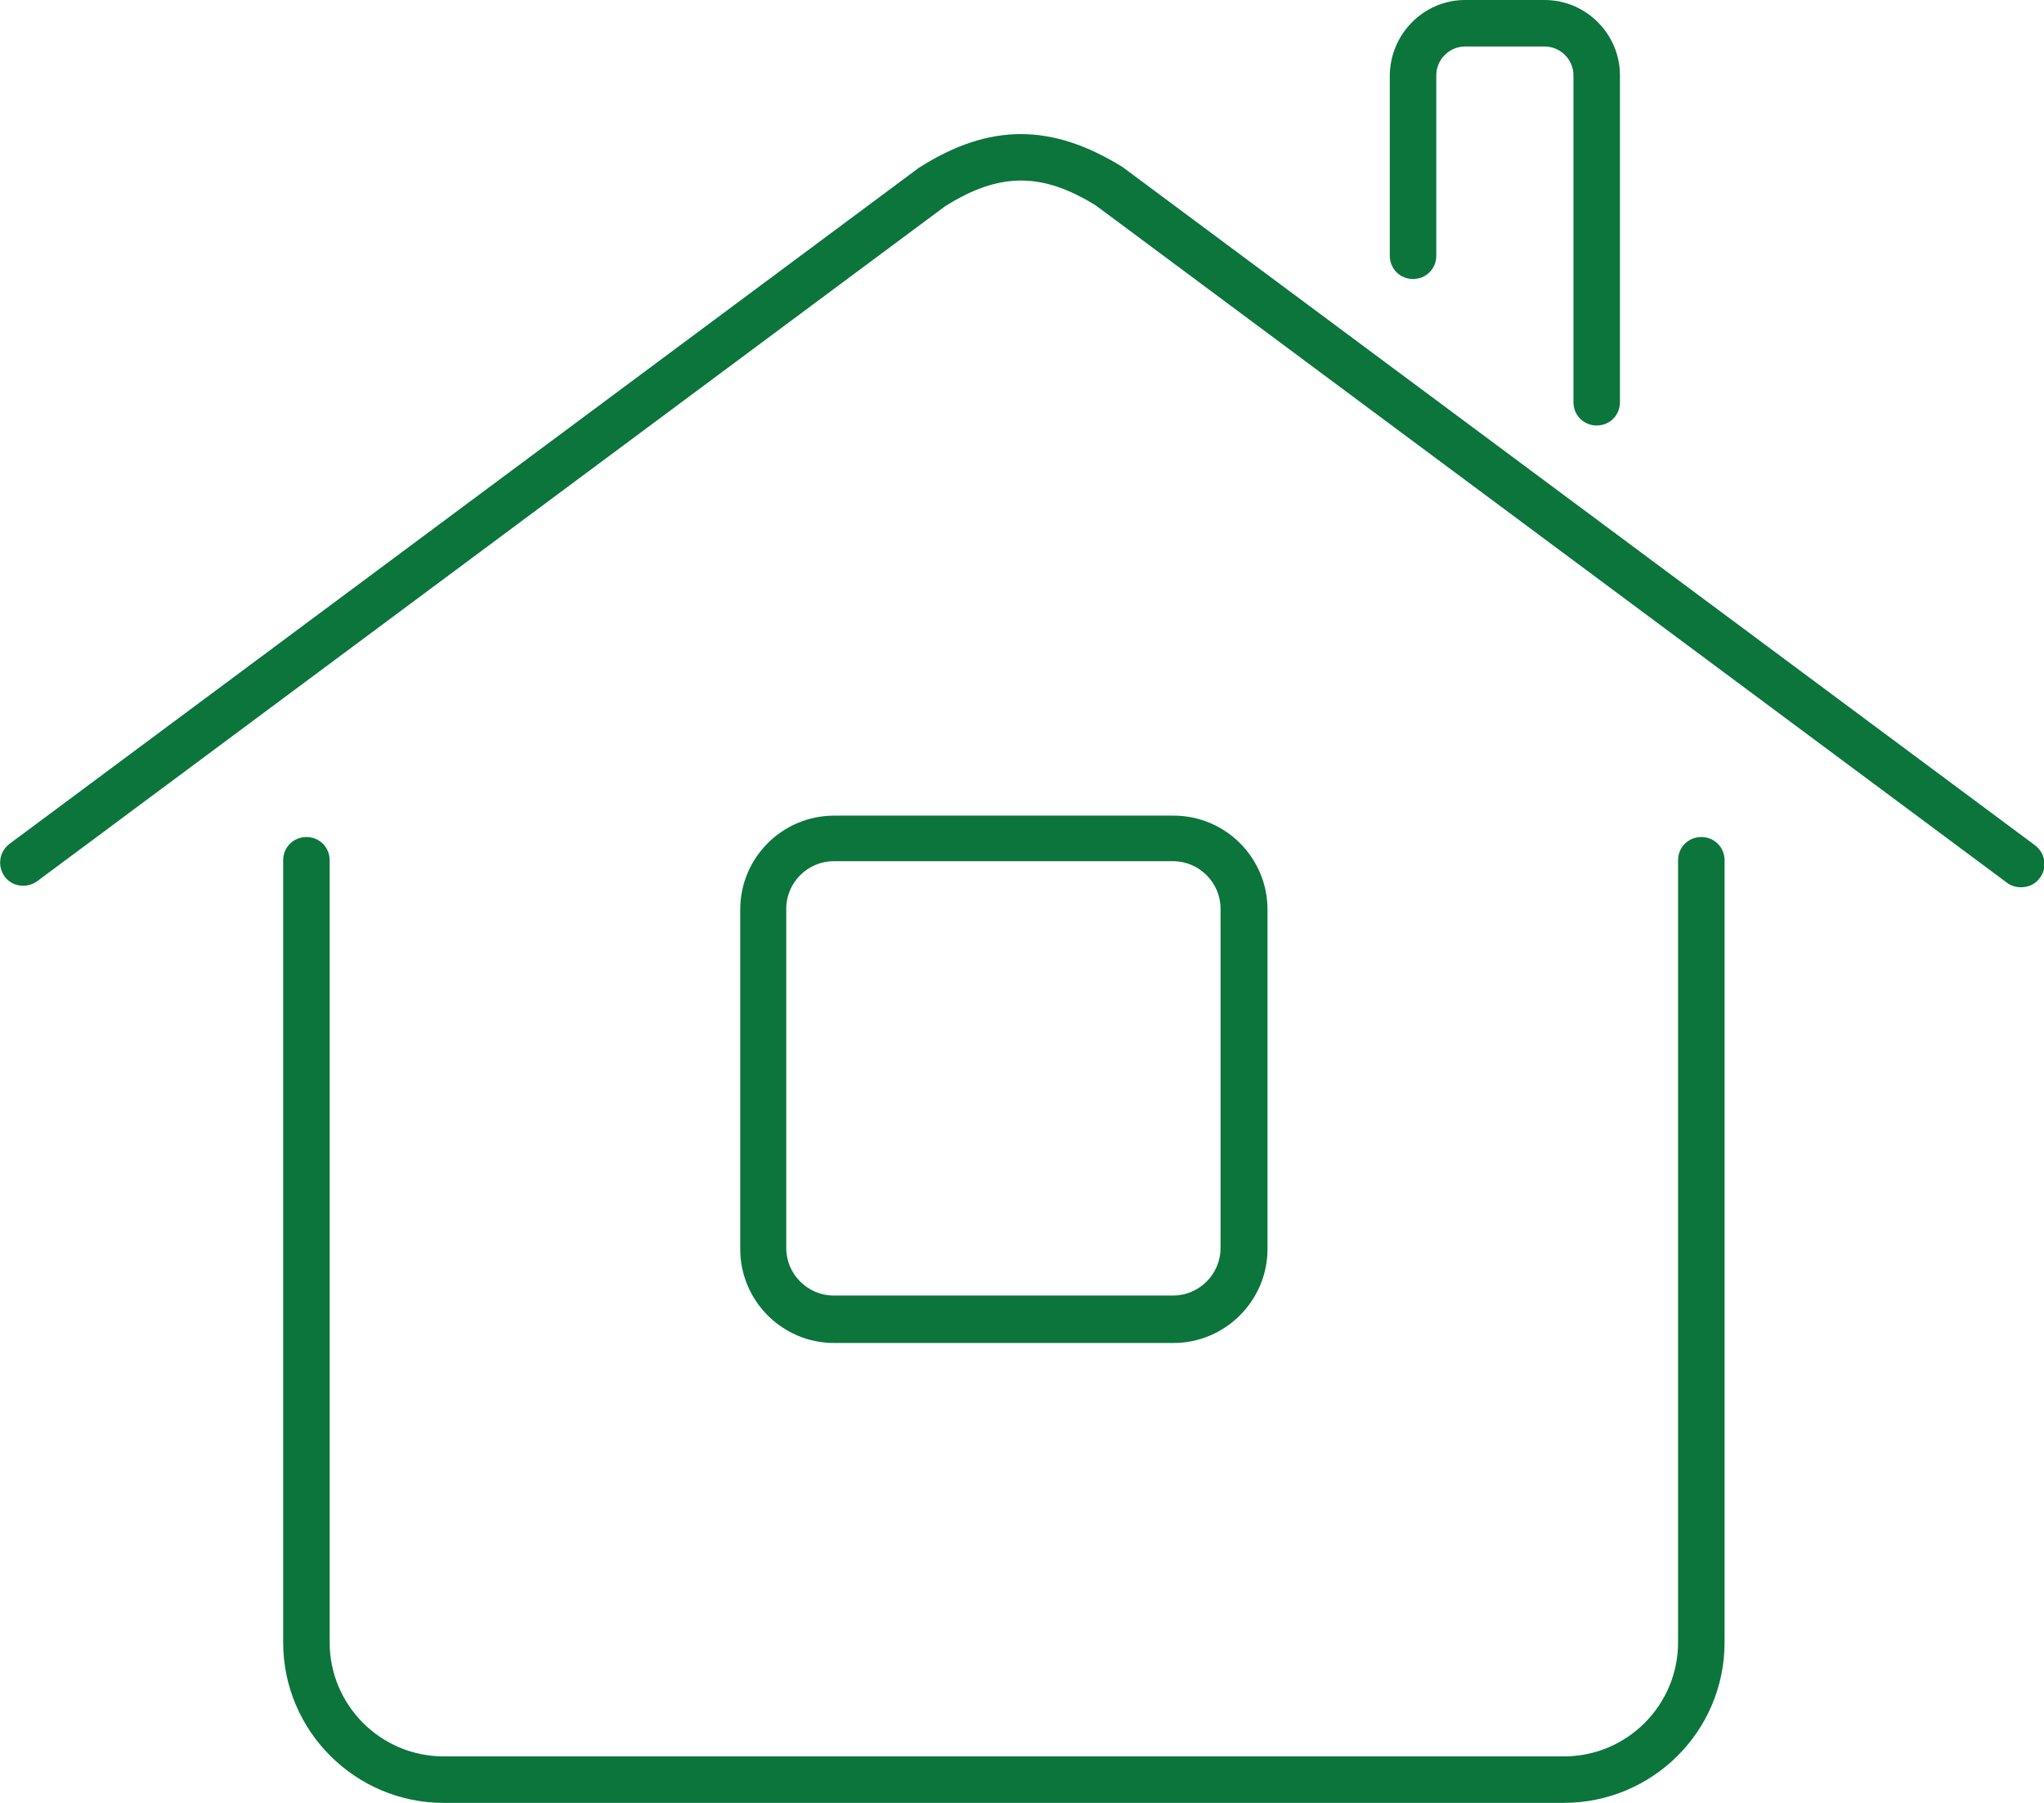
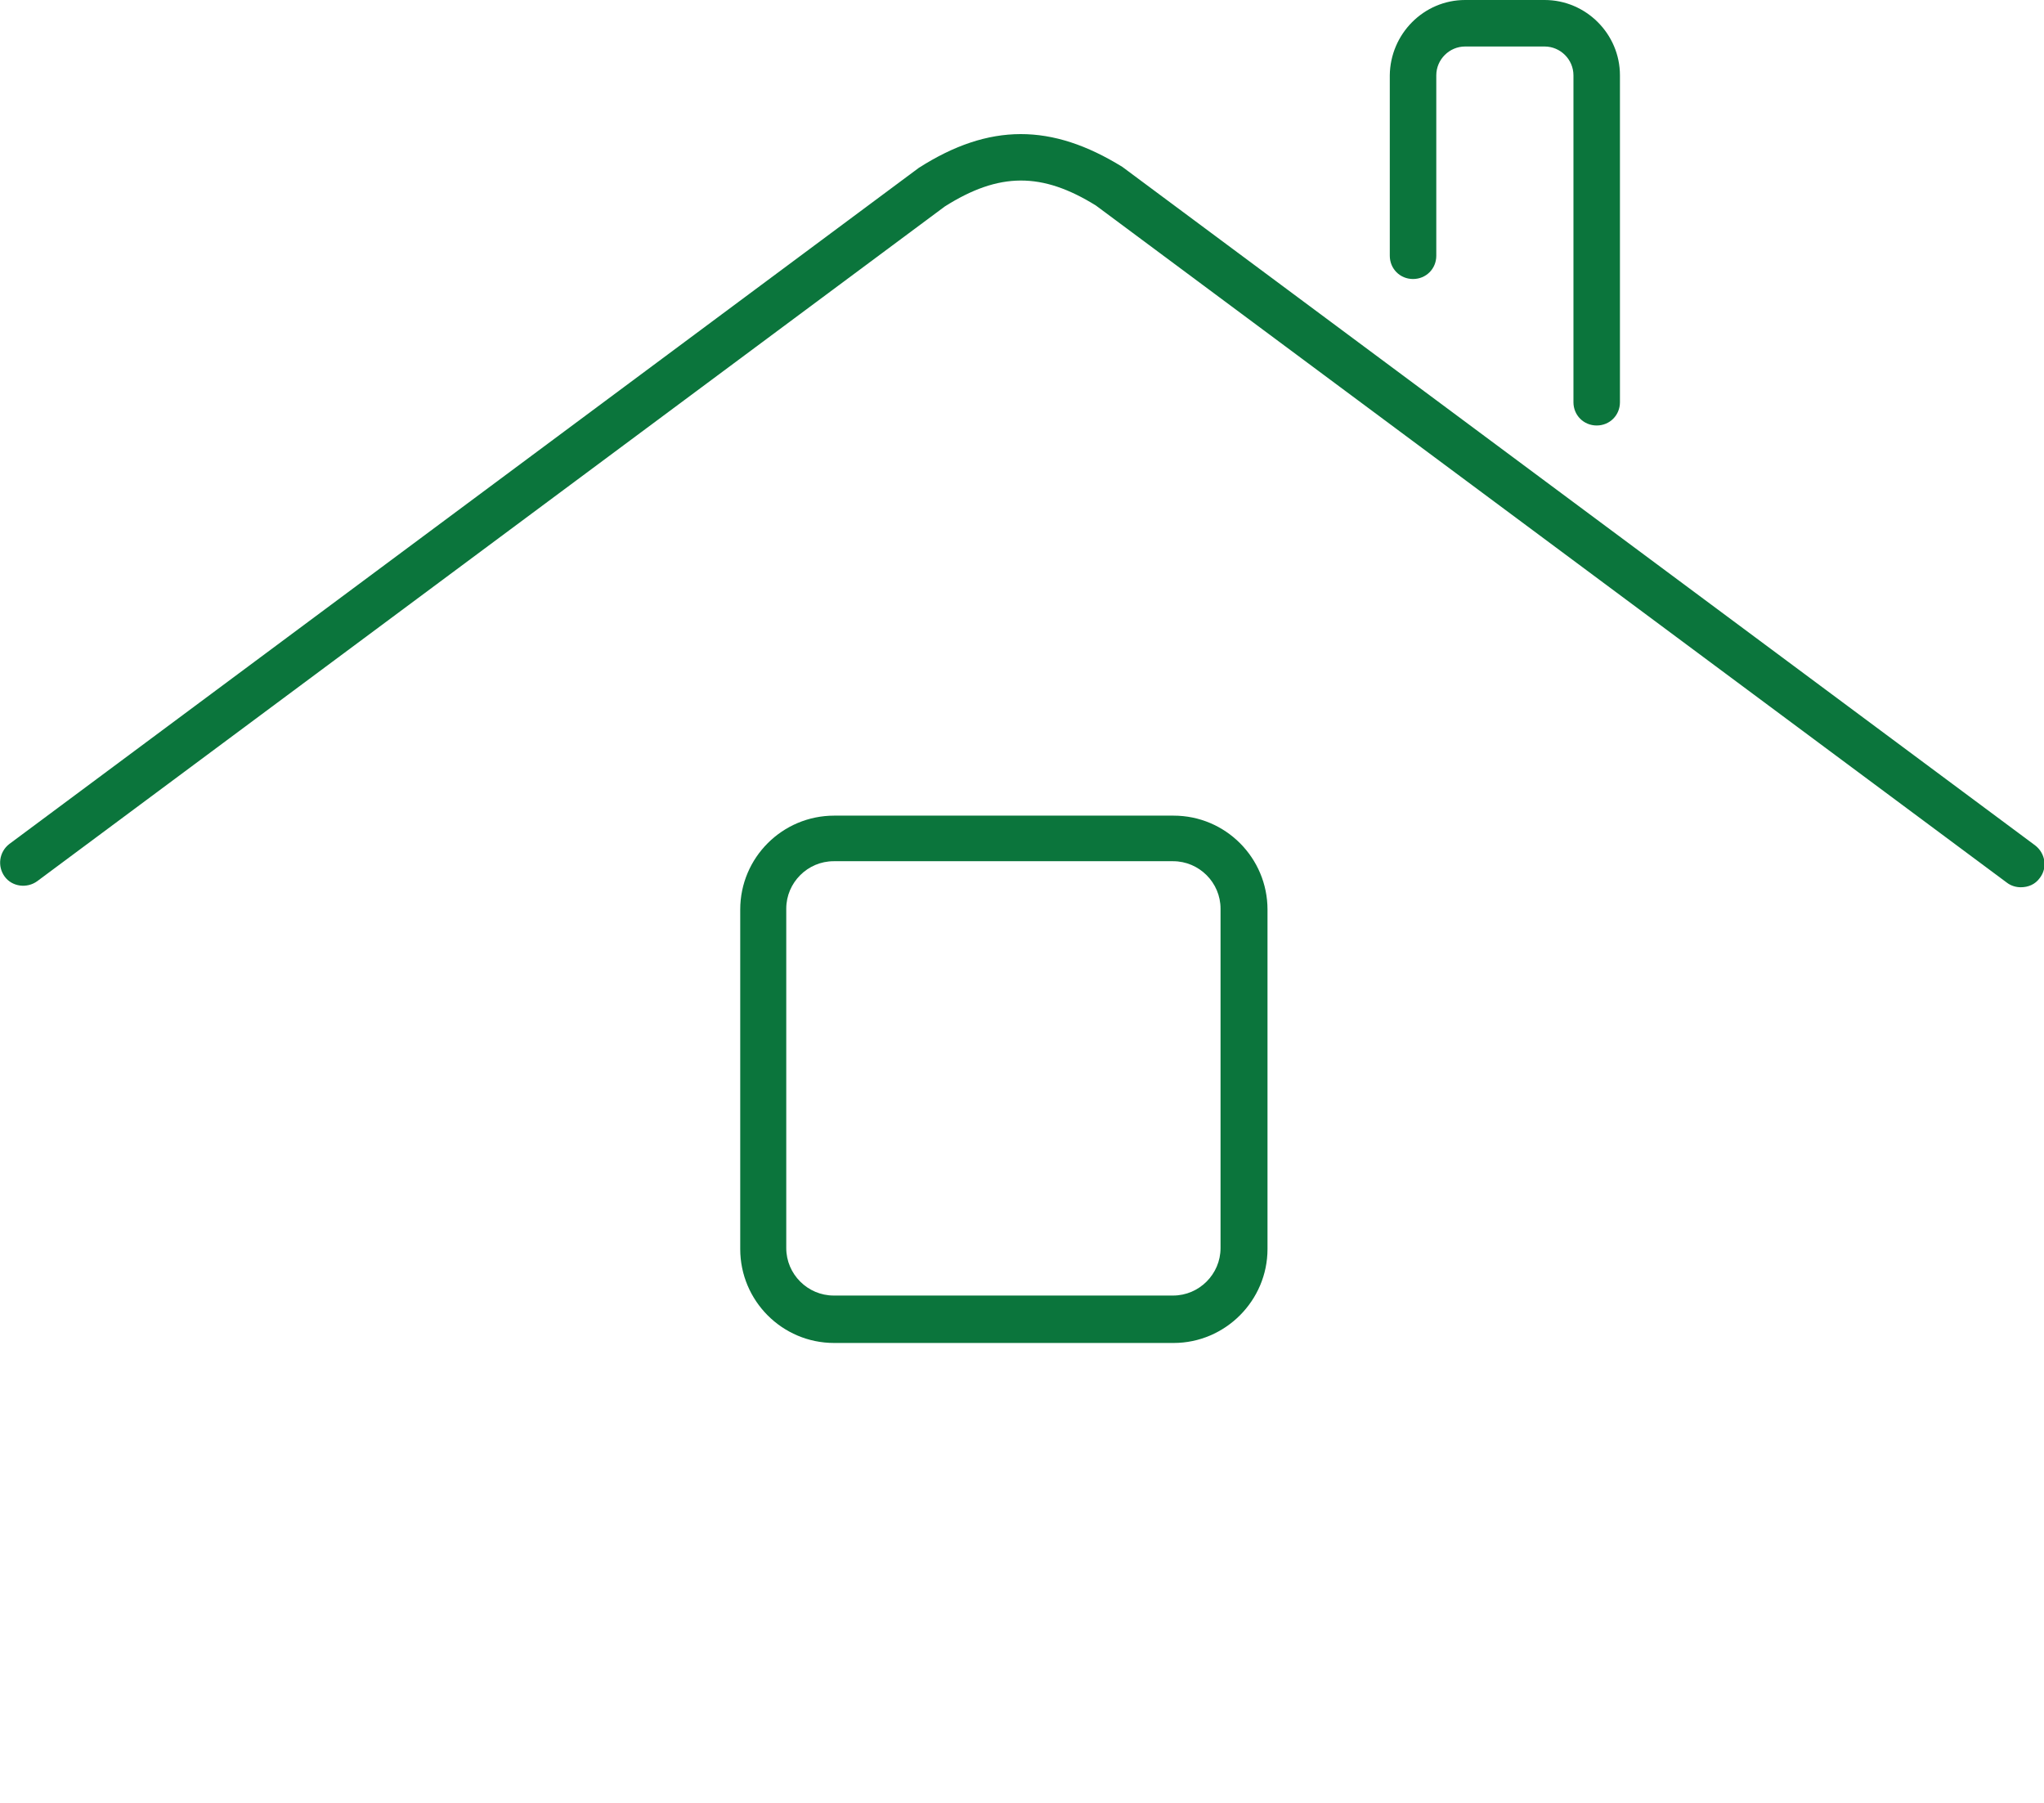
<svg xmlns="http://www.w3.org/2000/svg" version="1.1" id="Layer_1" x="0px" y="0px" viewBox="0 0 43.96 38.77" style="enable-background:new 0 0 43.96 38.77;" xml:space="preserve">
  <style type="text/css">
	.st0{fill:#0B753C;}
</style>
  <g>
    <path class="st0" d="M43.46,19.08c-0.1,0-0.21-0.03-0.3-0.1L23.57,4.42c-1.16-0.72-2.08-0.72-3.25,0.02L0.8,18.95   c-0.22,0.16-0.54,0.12-0.7-0.1c-0.16-0.22-0.12-0.53,0.1-0.7L19.76,3.61c1.52-0.97,2.86-0.96,4.38-0.02l19.63,14.59   c0.22,0.17,0.27,0.48,0.1,0.7C43.77,19.02,43.62,19.08,43.46,19.08z" />
-     <path class="st0" d="M33.63,38.77H9.54c-1.9,0-3.45-1.55-3.45-3.45V18.5c0-0.28,0.22-0.5,0.5-0.5s0.5,0.22,0.5,0.5v16.82   c0,1.35,1.1,2.45,2.45,2.45h24.1c1.35,0,2.45-1.1,2.45-2.45V18.5c0-0.28,0.22-0.5,0.5-0.5s0.5,0.22,0.5,0.5v16.82   C37.09,37.23,35.54,38.77,33.63,38.77z" />
    <path class="st0" d="M34.34,9.15c-0.28,0-0.5-0.22-0.5-0.5V1.62c0-0.34-0.28-0.62-0.62-0.62h-1.71c-0.34,0-0.62,0.28-0.62,0.62   v3.88c0,0.28-0.22,0.5-0.5,0.5s-0.5-0.22-0.5-0.5V1.62C29.9,0.73,30.62,0,31.51,0h1.71c0.89,0,1.62,0.73,1.62,1.62v7.03   C34.84,8.93,34.62,9.15,34.34,9.15z" />
    <path class="st0" d="M25.24,28.88h-7.3c-1.12,0-2.02-0.91-2.02-2.02v-7.3c0-1.12,0.91-2.02,2.02-2.02h7.3   c1.12,0,2.02,0.91,2.02,2.02v7.3C27.26,27.97,26.35,28.88,25.24,28.88z M17.93,18.52c-0.56,0-1.02,0.46-1.02,1.02v7.3   c0,0.56,0.46,1.02,1.02,1.02h7.3c0.56,0,1.02-0.46,1.02-1.02v-7.3c0-0.56-0.46-1.02-1.02-1.02H17.93z" />
  </g>
</svg>